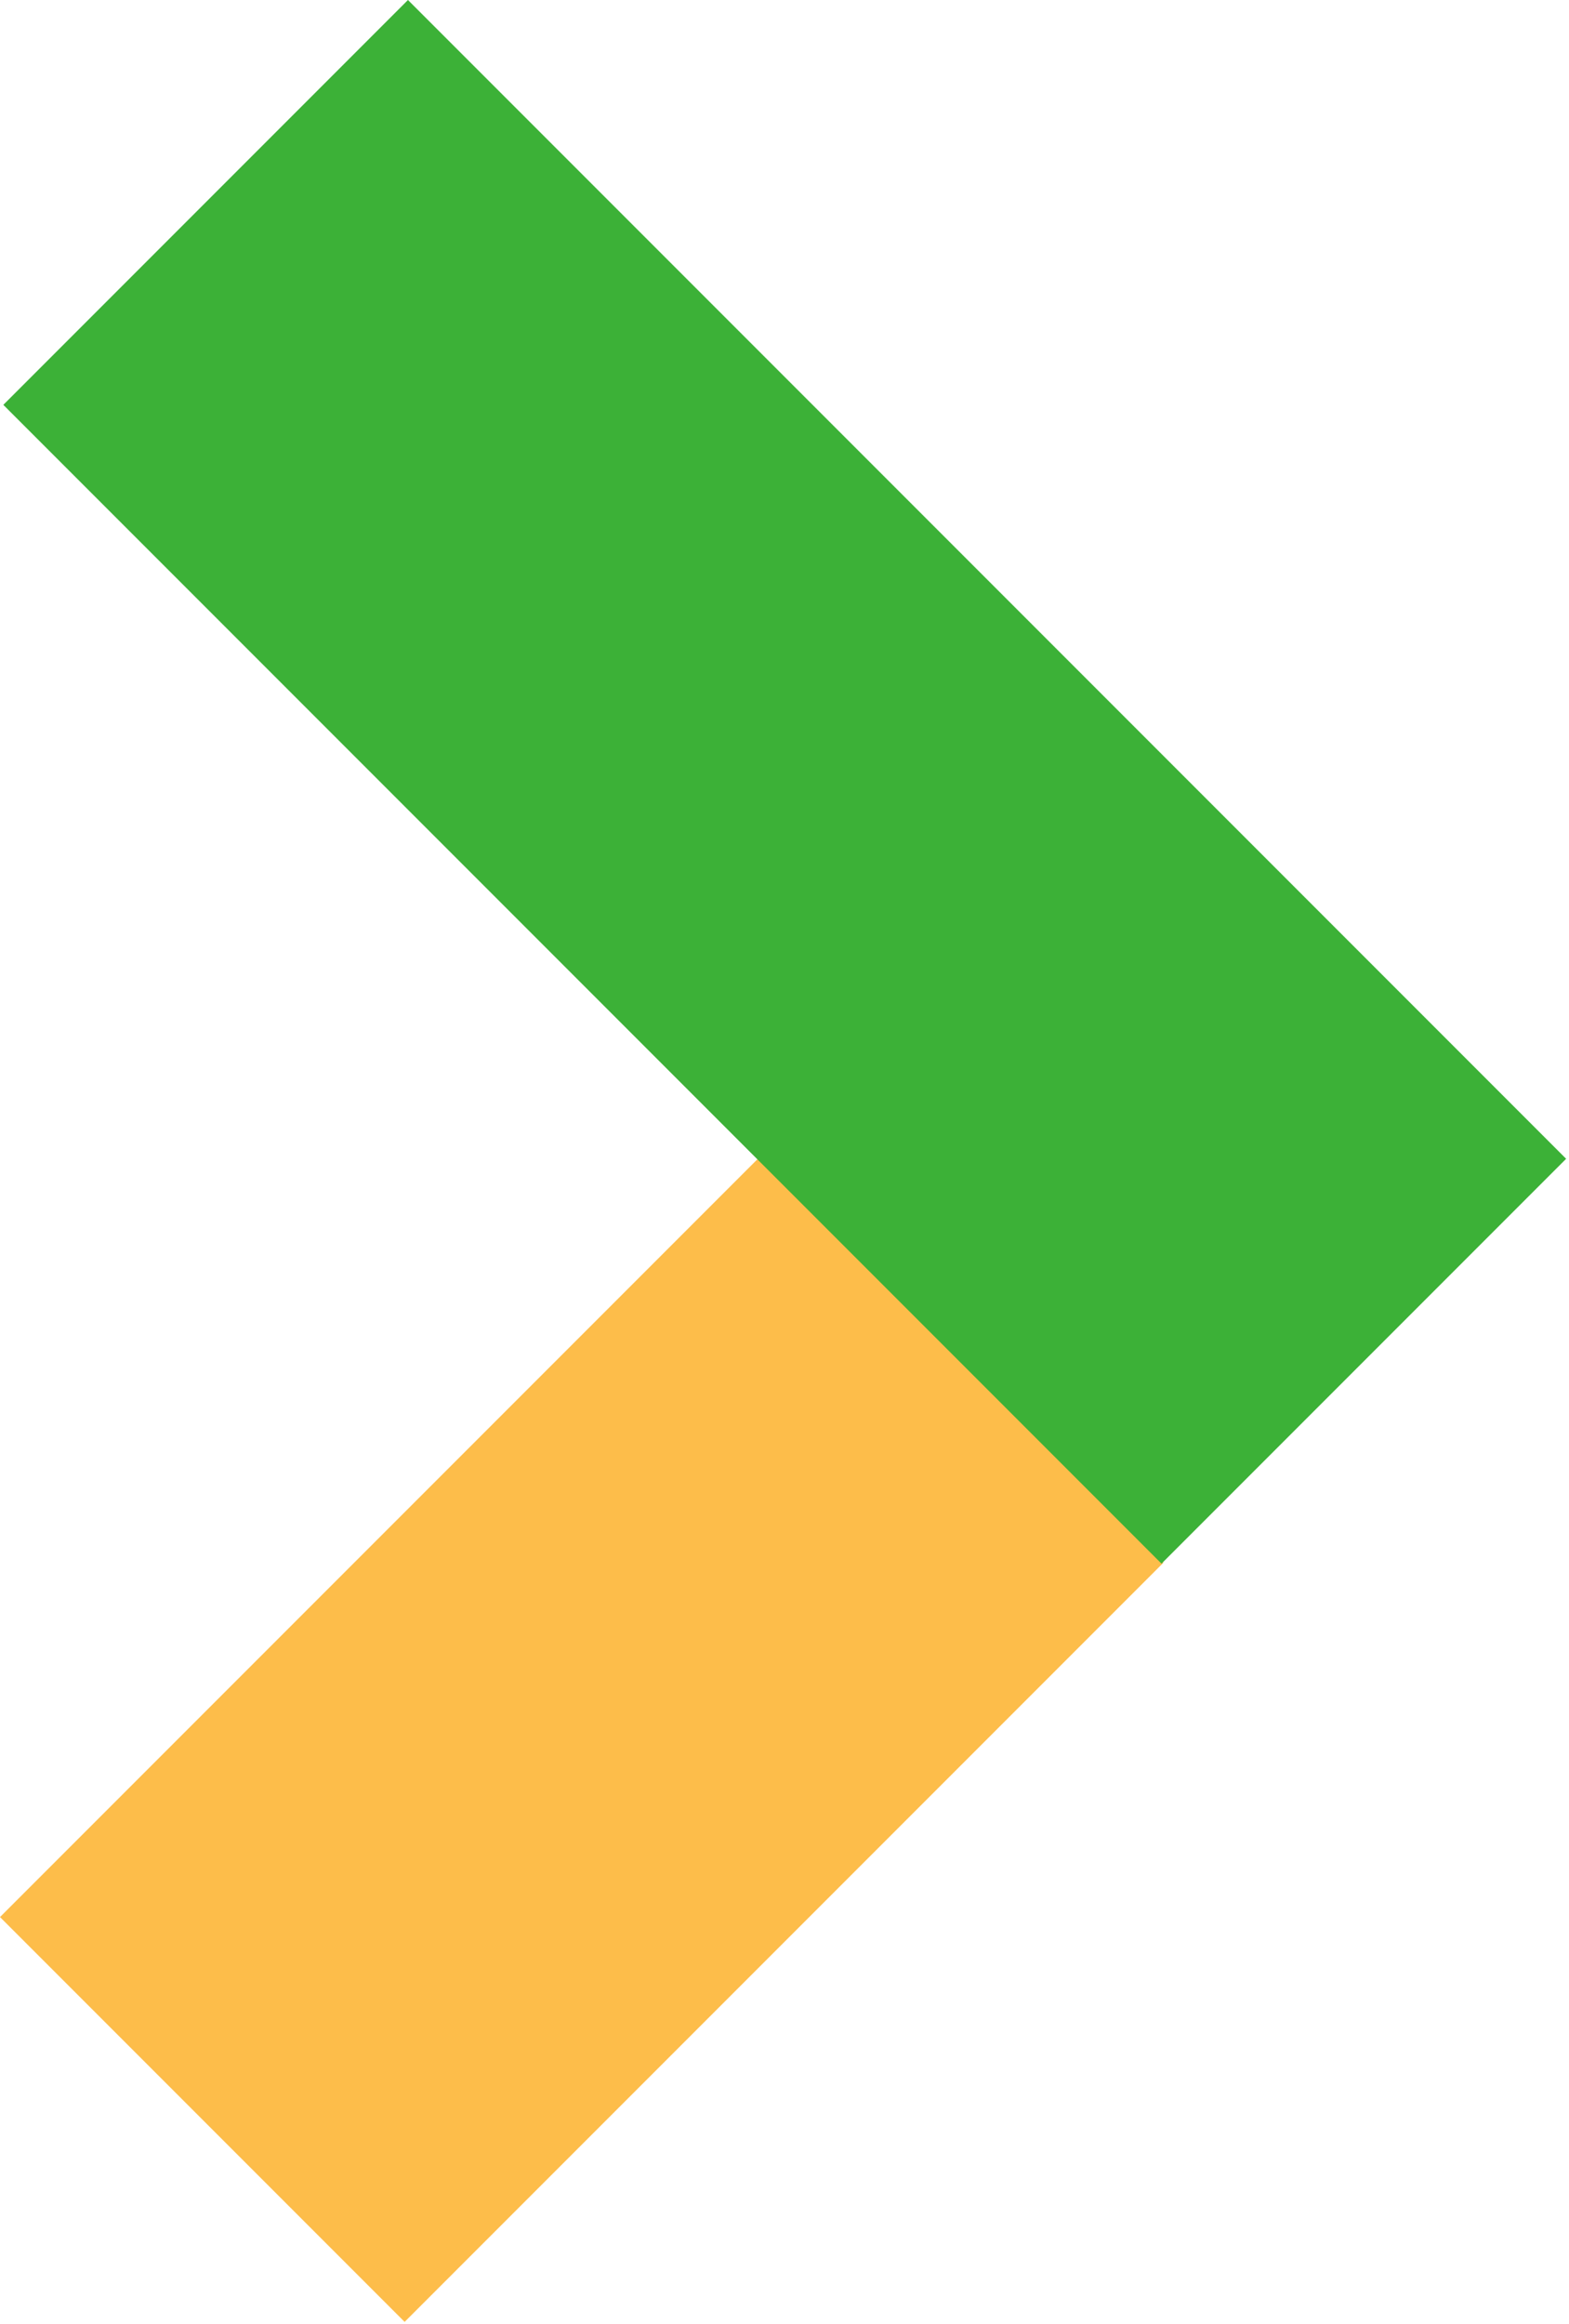
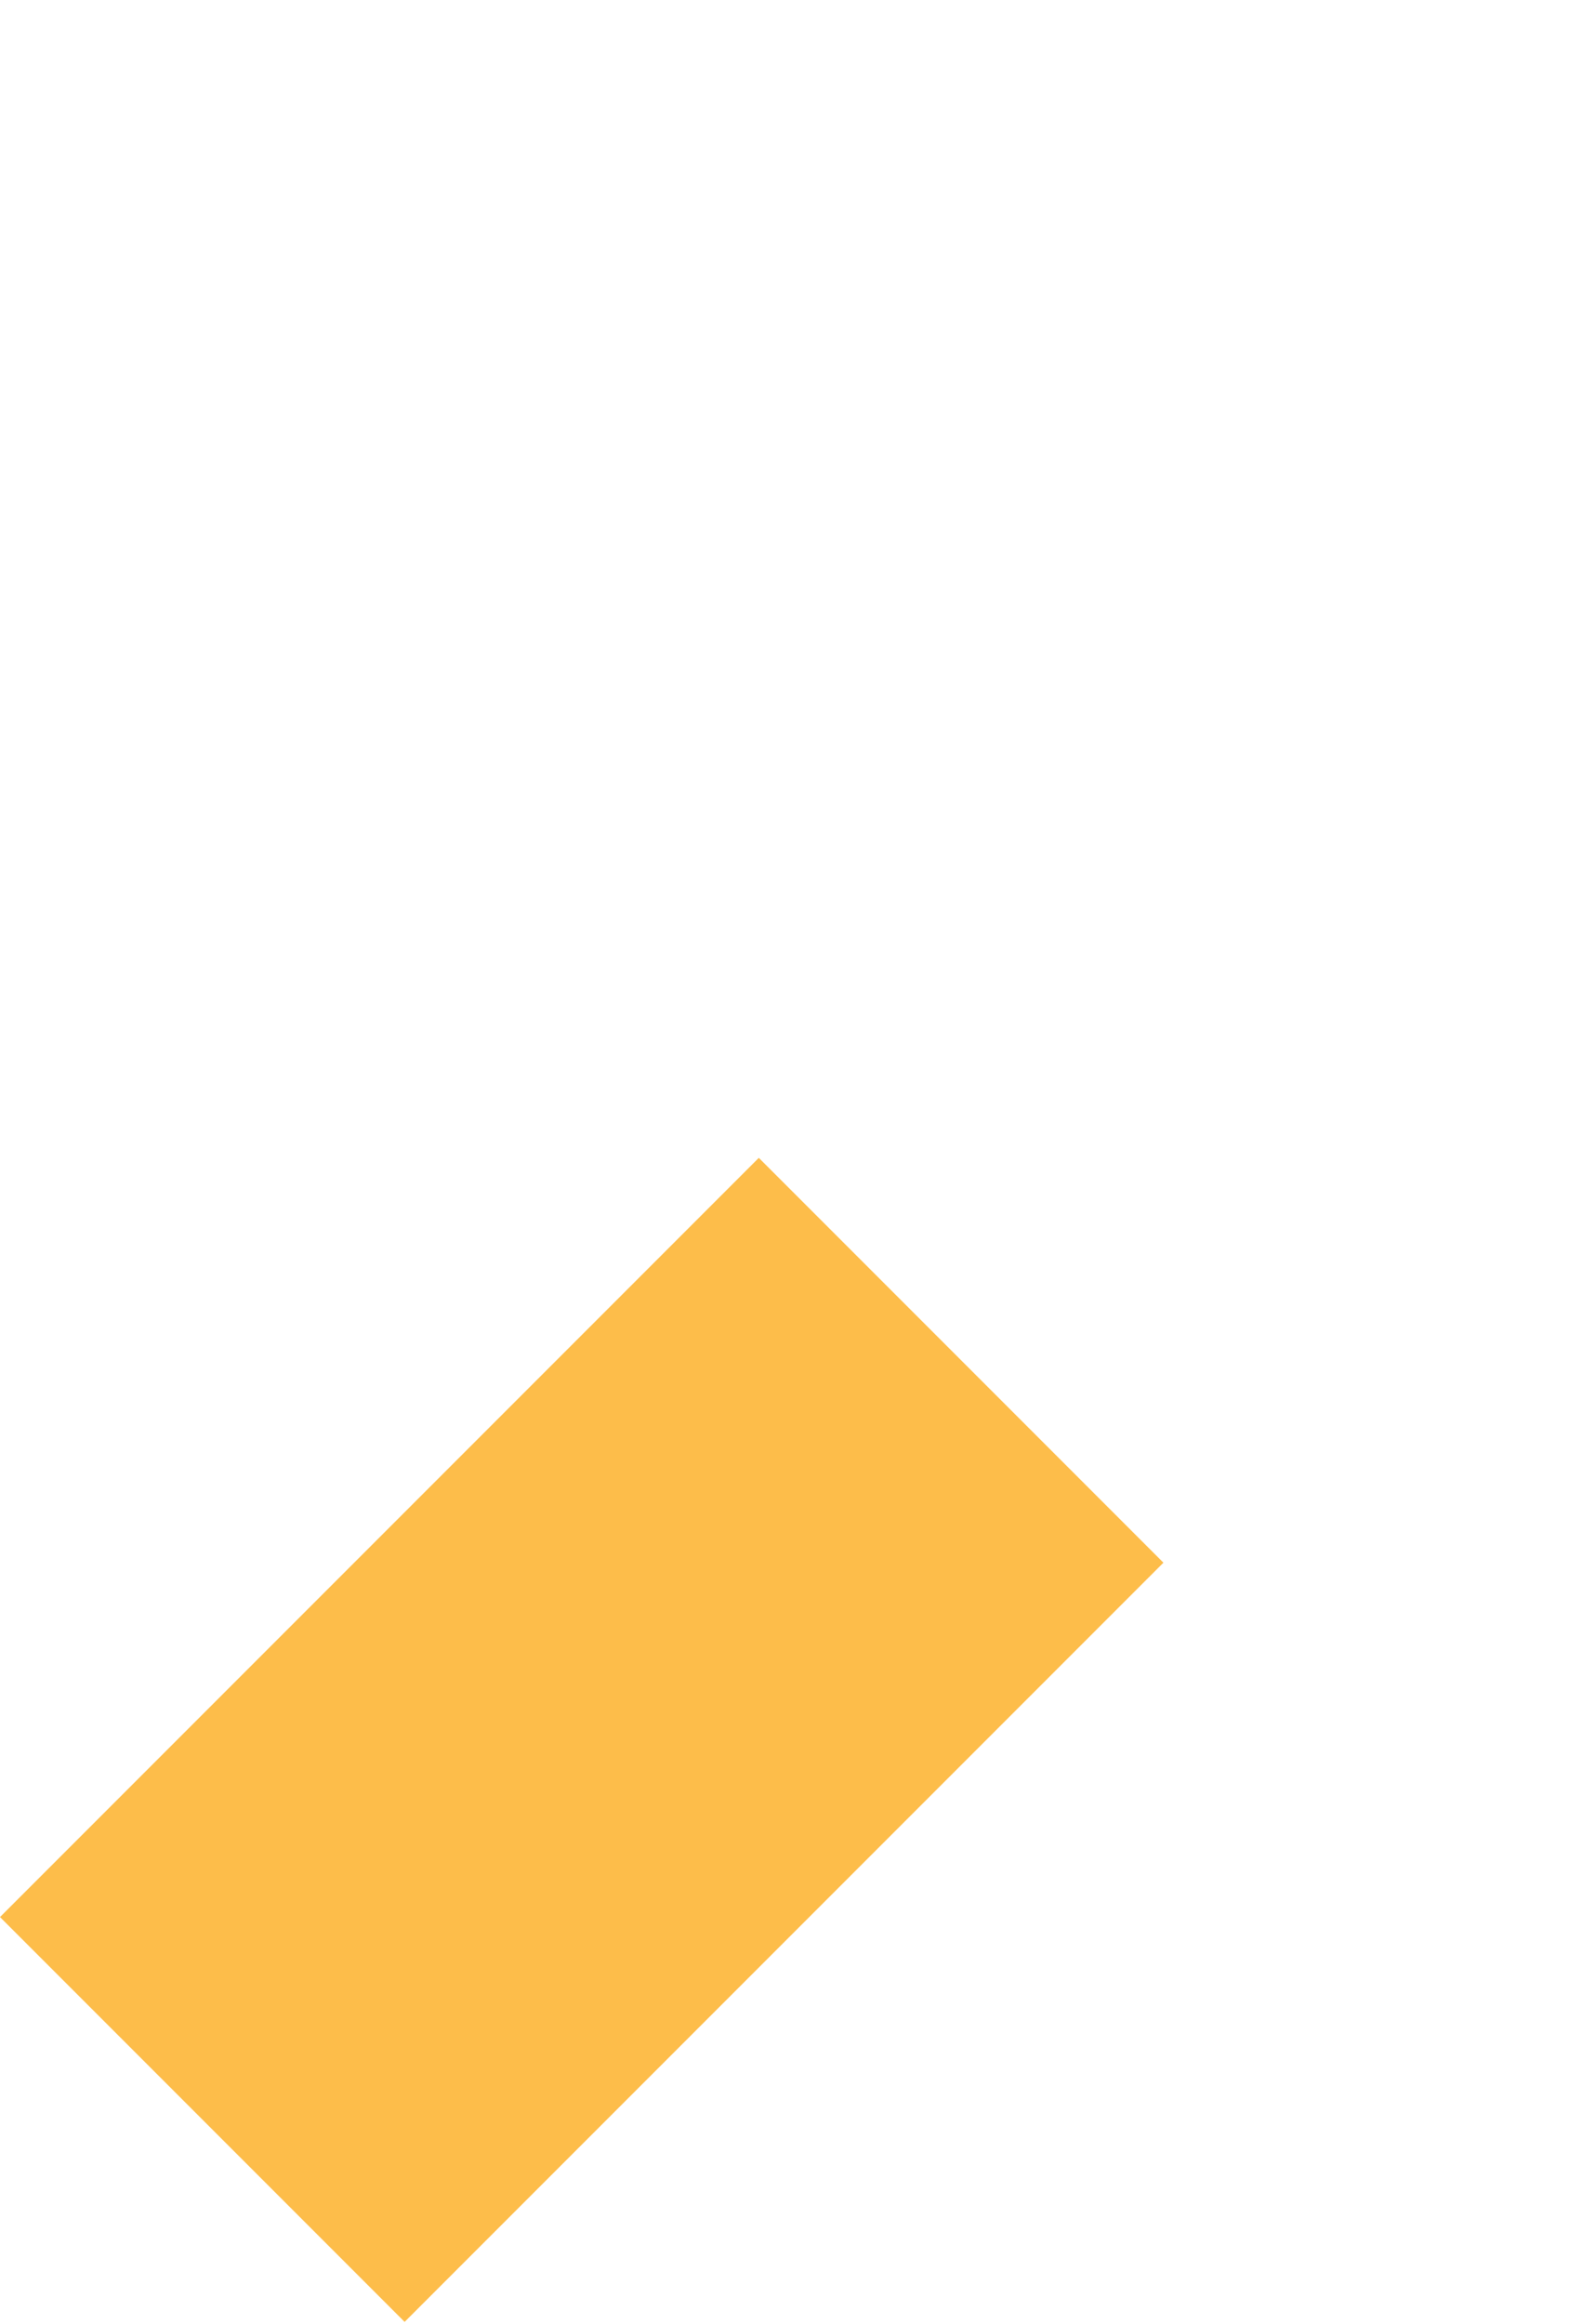
<svg xmlns="http://www.w3.org/2000/svg" width="206" height="305" viewBox="0 0 206 305" fill="none">
  <rect y="251.562" width="140.891" height="75.13" transform="rotate(-45 0 251.562)" fill="#FDBD4A" />
-   <rect x="53.562" width="215.049" height="75.13" transform="rotate(45 53.562 0)" fill="#3CB137" />
</svg>